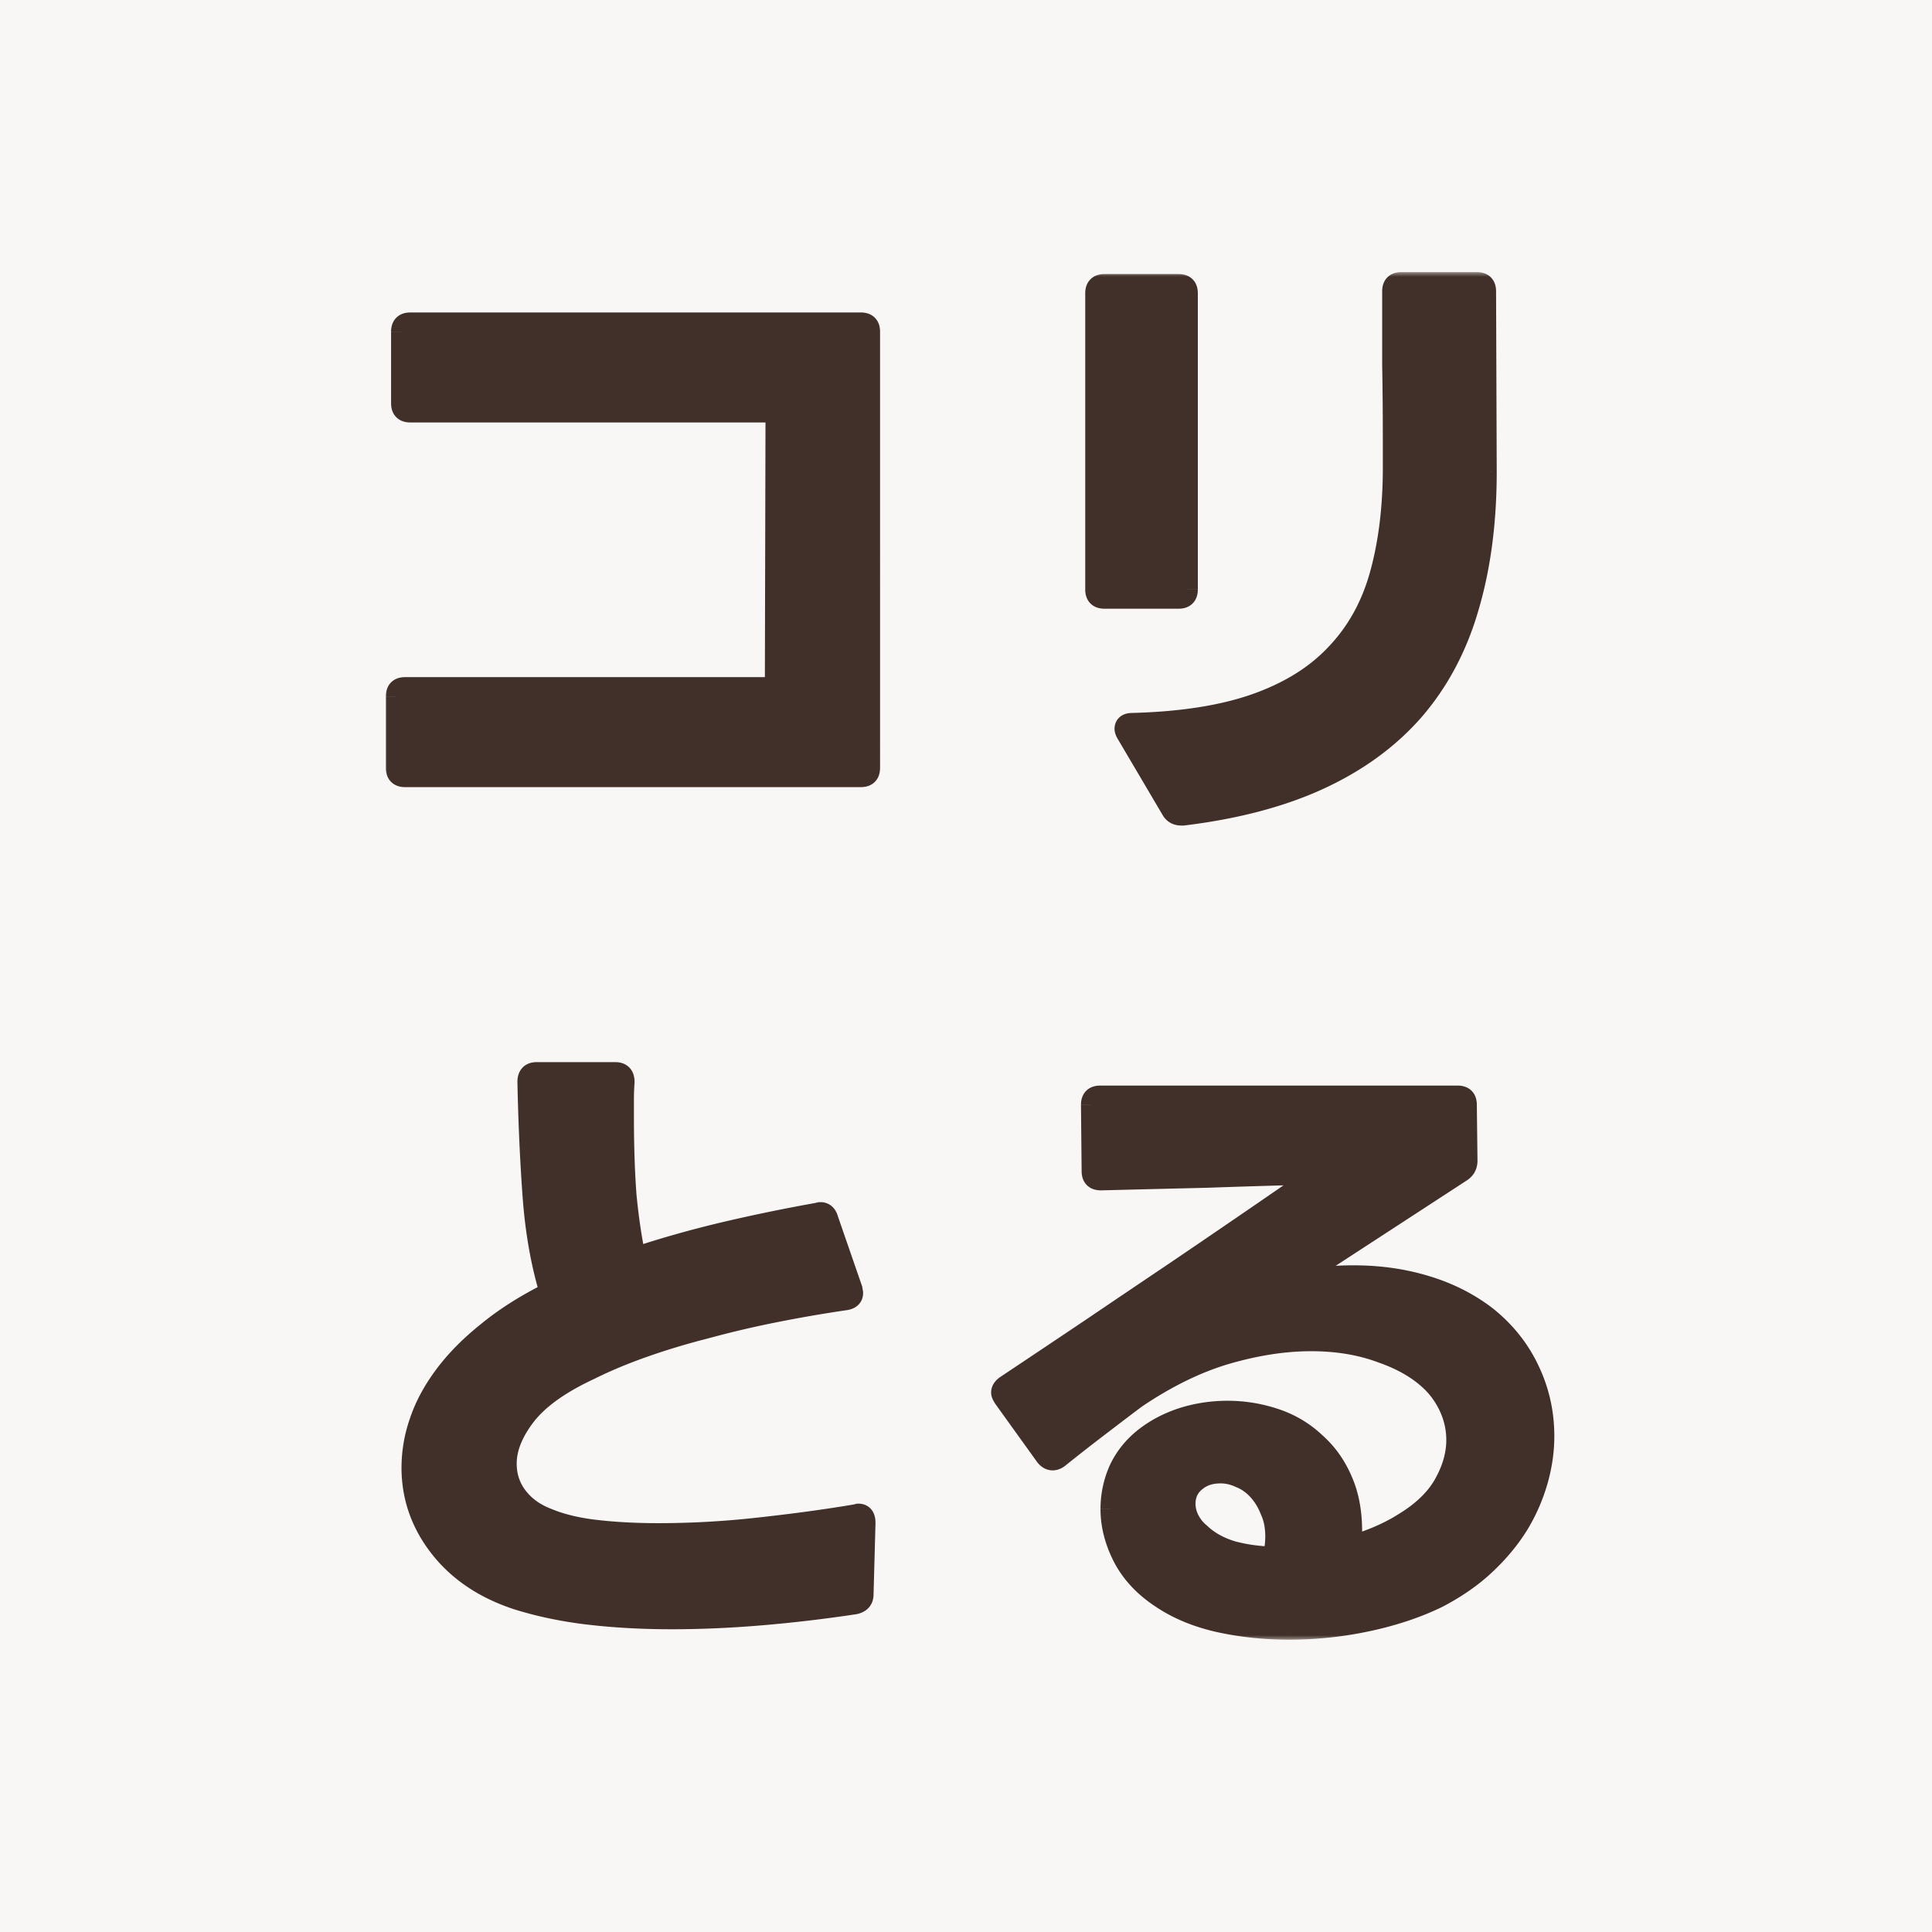
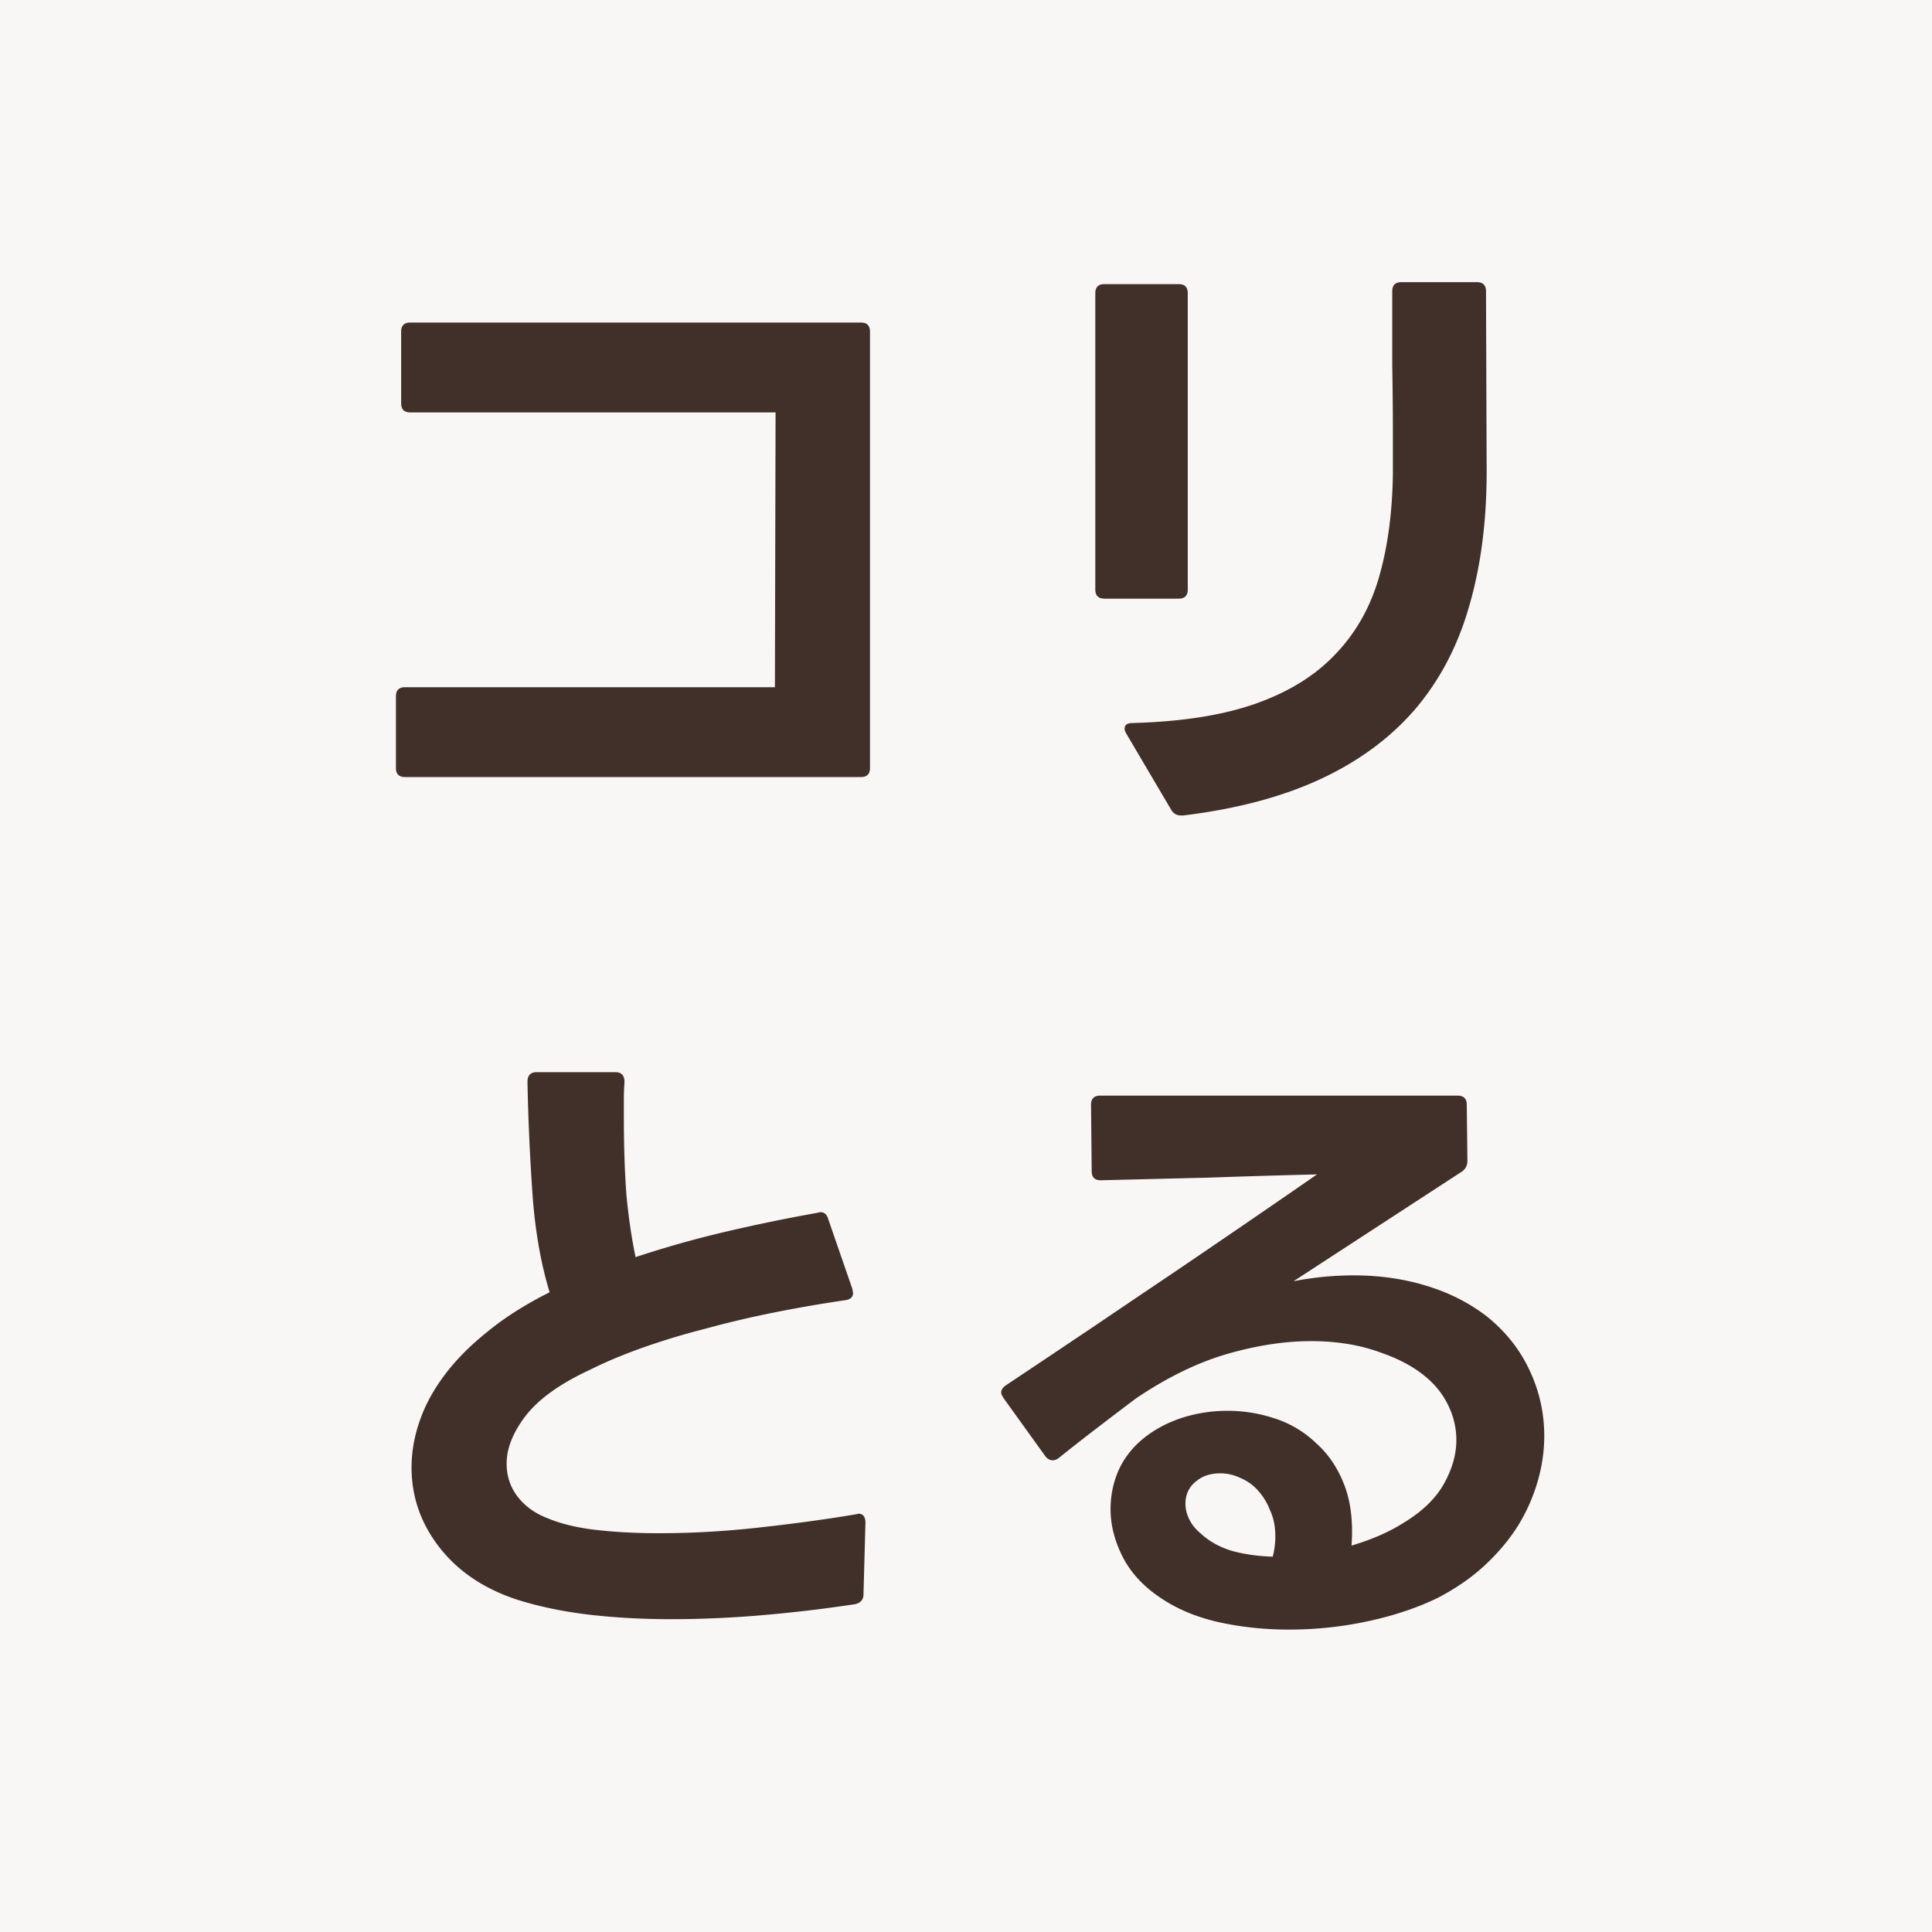
<svg xmlns="http://www.w3.org/2000/svg" data-bbox="0 0 192 192" viewBox="0 0 192 192" height="192" width="192" data-type="color">
  <g>
    <path fill="#F8F7F5" d="M192 0v192H0V0z" data-color="1" />
    <mask fill="#000000" height="136" width="117" y="27" x="38" maskUnits="userSpaceOnUse" id="4aa8c7b8-695f-49ec-aad3-78c48093d281">
-       <path fill="#ffffff" d="M155 27v136H38V27z" />
-       <path d="M40.254 77.223q-.906 0-.906-.906V69.2q0-.906.906-.906H77.01l.065-27.309H40.772q-.906 0-.906-.906V32.96q0-.906.906-.906h44.781q.906 0 .906.906v43.357q0 .907-.906.906zm77.138 3.819q-.647 0-.971-.518l-4.465-7.572q-.195-.323-.194-.517 0-.583.776-.583 7.377-.194 12.296-1.941 4.917-1.747 7.895-4.918 3.041-3.171 4.335-7.701t1.359-10.29v-3.494q0-3.624-.064-7.248v-7.312q0-.906.906-.906h7.506q.906 0 .906.906l.065 17.925q0 7.442-1.747 13.396-1.683 5.889-5.371 10.224-3.689 4.272-9.384 6.925t-13.654 3.623zm-7.636-21.55q-.906 0-.906-.906V29.142q0-.906.906-.906h7.377q.906 0 .906.906v29.444q0 .906-.906.906zm-43.034 101.42q-4.336 0-8.219-.453-3.818-.453-7.118-1.488-4.92-1.619-7.701-5.177-2.783-3.56-2.783-7.96 0-2.265.777-4.53.776-2.33 2.459-4.595 1.682-2.265 4.27-4.335 2.589-2.136 6.213-3.948-1.294-4.27-1.682-9.513a217 217 0 0 1-.518-11.389q0-.97.906-.971h7.83q.906 0 .906.971a25 25 0 0 0-.064 1.747v1.618q0 4.465.258 7.895.324 3.365.906 6.148a104 104 0 0 1 8.672-2.459 172 172 0 0 1 9.383-1.942l.26-.064h.064q.582 0 .776.711l2.395 6.925.064.388q0 .582-.711.712-3.56.518-7.119 1.229-3.56.712-6.86 1.618a71 71 0 0 0-6.212 1.877q-2.912 1.035-5.242 2.2-4.464 2.071-6.406 4.595-1.877 2.459-1.877 4.724 0 1.876 1.1 3.3t2.977 2.136q2.006.84 4.853 1.164 2.849.324 6.213.324 4.918 0 10.095-.582 5.242-.583 9.448-1.295l.26-.064q.711 0 .711.906l-.194 7.118q0 .777-.841.971-4.725.711-9.32 1.1-4.593.388-8.93.388m61.378 1.035q-3.56 0-6.86-.711-3.236-.712-5.63-2.265-2.654-1.683-3.947-4.077-1.295-2.46-1.295-4.918 0-2.007.777-3.818.841-1.878 2.524-3.236 1.617-1.295 3.753-2.006a14.8 14.8 0 0 1 4.595-.712q2.394 0 4.724.777a10.65 10.65 0 0 1 4.077 2.459q1.812 1.618 2.782 4.141.971 2.524.712 6.019 3.041-.906 5.177-2.265 2.783-1.683 4.012-3.883 1.23-2.2 1.23-4.336a7.7 7.7 0 0 0-.647-3.106 8.3 8.3 0 0 0-1.747-2.589q-1.877-1.876-5.048-2.976-3.107-1.165-6.989-1.165-3.948 0-8.413 1.294-4.4 1.295-8.995 4.4-1.553 1.165-3.494 2.654a205 205 0 0 0-4.142 3.235q-.323.26-.647.259-.388 0-.712-.388l-4.142-5.76q-.258-.388-.258-.582 0-.388.453-.712 4.658-3.106 8.801-5.889 4.206-2.847 7.959-5.371a1730 1730 0 0 0 14.172-9.707q-5.436.129-10.936.324-5.436.129-10.548.259-.906 0-.906-.906l-.065-6.601q0-.906.906-.906h35.527q.906 0 .906.906l.065 5.565q0 .712-.582 1.1l-16.696 10.872a31.6 31.6 0 0 1 5.953-.582q3.883 0 7.248 1.035 3.43 1.036 6.083 3.106 2.782 2.265 4.206 5.371a15.1 15.1 0 0 1 1.424 6.472q0 2.2-.647 4.465a18 18 0 0 1-1.941 4.4q-1.294 2.071-3.301 3.948-1.941 1.811-4.659 3.236-3.042 1.488-6.924 2.329a37.2 37.2 0 0 1-7.895.841m-1.618-7.247a7.8 7.8 0 0 0 .259-2.006q0-1.49-.518-2.589a6.3 6.3 0 0 0-1.23-2.006 4.8 4.8 0 0 0-1.747-1.23 4.6 4.6 0 0 0-1.941-.453q-1.424 0-2.33.712-1.165.842-1.165 2.33 0 .776.389 1.553.387.777 1.1 1.359 1.229 1.165 3.106 1.747 1.877.518 4.077.583" />
-     </mask>
+       </mask>
    <path fill="#413029" d="M40.254 77.223q-.906 0-.906-.906V69.2q0-.906.906-.906H77.01l.065-27.309H40.772q-.906 0-.906-.906V32.96q0-.906.906-.906h44.781q.906 0 .906.906v43.357q0 .907-.906.906zm77.138 3.819q-.647 0-.971-.518l-4.465-7.572q-.195-.323-.194-.517 0-.583.776-.583 7.377-.194 12.296-1.941 4.917-1.747 7.895-4.918 3.041-3.171 4.335-7.701t1.359-10.29v-3.494q0-3.624-.064-7.248v-7.312q0-.906.906-.906h7.506q.906 0 .906.906l.065 17.925q0 7.442-1.747 13.396-1.683 5.889-5.371 10.224-3.689 4.272-9.384 6.925t-13.654 3.623zm-7.636-21.55q-.906 0-.906-.906V29.142q0-.906.906-.906h7.377q.906 0 .906.906v29.444q0 .906-.906.906zm-43.034 101.42q-4.336 0-8.219-.453-3.818-.453-7.118-1.488-4.92-1.619-7.701-5.177-2.783-3.56-2.783-7.96 0-2.265.777-4.53.776-2.33 2.459-4.595 1.682-2.265 4.27-4.335 2.589-2.136 6.213-3.948-1.294-4.27-1.682-9.513a217 217 0 0 1-.518-11.389q0-.97.906-.971h7.83q.906 0 .906.971a25 25 0 0 0-.064 1.747v1.618q0 4.465.258 7.895.324 3.365.906 6.148a104 104 0 0 1 8.672-2.459 172 172 0 0 1 9.383-1.942l.26-.064h.064q.582 0 .776.711l2.395 6.925.064.388q0 .582-.711.712-3.56.518-7.119 1.229-3.56.712-6.86 1.618a71 71 0 0 0-6.212 1.877q-2.912 1.035-5.242 2.2-4.464 2.071-6.406 4.595-1.877 2.459-1.877 4.724 0 1.876 1.1 3.3t2.977 2.136q2.006.84 4.853 1.164 2.849.324 6.213.324 4.918 0 10.095-.582 5.242-.583 9.448-1.295l.26-.064q.711 0 .711.906l-.194 7.118q0 .777-.841.971-4.725.711-9.32 1.1-4.593.388-8.93.388m61.378 1.035q-3.56 0-6.86-.711-3.236-.712-5.63-2.265-2.654-1.683-3.947-4.077-1.295-2.46-1.295-4.918 0-2.007.777-3.818.841-1.878 2.524-3.236 1.617-1.295 3.753-2.006a14.8 14.8 0 0 1 4.595-.712q2.394 0 4.724.777a10.65 10.65 0 0 1 4.077 2.459q1.812 1.618 2.782 4.141.971 2.524.712 6.019 3.041-.906 5.177-2.265 2.783-1.683 4.012-3.883 1.23-2.2 1.23-4.336a7.7 7.7 0 0 0-.647-3.106 8.3 8.3 0 0 0-1.747-2.589q-1.877-1.876-5.048-2.976-3.107-1.165-6.989-1.165-3.948 0-8.413 1.294-4.4 1.295-8.995 4.4-1.553 1.165-3.494 2.654a205 205 0 0 0-4.142 3.235q-.323.26-.647.259-.388 0-.712-.388l-4.142-5.76q-.258-.388-.258-.582 0-.388.453-.712 4.658-3.106 8.801-5.889 4.206-2.847 7.959-5.371a1730 1730 0 0 0 14.172-9.707q-5.436.129-10.936.324-5.436.129-10.548.259-.906 0-.906-.906l-.065-6.601q0-.906.906-.906h35.527q.906 0 .906.906l.065 5.565q0 .712-.582 1.1l-16.696 10.872a31.6 31.6 0 0 1 5.953-.582q3.883 0 7.248 1.035 3.43 1.036 6.083 3.106 2.782 2.265 4.206 5.371a15.1 15.1 0 0 1 1.424 6.472q0 2.2-.647 4.465a18 18 0 0 1-1.941 4.4q-1.294 2.071-3.301 3.948-1.941 1.811-4.659 3.236-3.042 1.488-6.924 2.329a37.2 37.2 0 0 1-7.895.841m-1.618-7.247a7.8 7.8 0 0 0 .259-2.006q0-1.49-.518-2.589a6.3 6.3 0 0 0-1.23-2.006 4.8 4.8 0 0 0-1.747-1.23 4.6 4.6 0 0 0-1.941-.453q-1.424 0-2.33.712-1.165.842-1.165 2.33 0 .776.389 1.553.387.777 1.1 1.359 1.229 1.165 3.106 1.747 1.877.518 4.077.583" data-color="2" />
    <path mask="url(#4aa8c7b8-695f-49ec-aad3-78c48093d281)" fill="#413029" d="M77.01 68.293v1h.998l.003-.998zm.066-27.309 1 .003.002-1.003h-1.002zm-36.822 35.24c-.07 0-.092-.01-.08-.006a.3.3 0 0 1 .108.072.3.3 0 0 1 .071.108c.004.011-.005-.01-.005-.08h-2c0 .456.115.981.52 1.386.404.405.93.52 1.386.52zm.094.093V69.2h-2v7.118zm0-7.118c0-.07.01-.092.005-.08a.3.3 0 0 1-.071.108.3.3 0 0 1-.108.071c-.012.004.01-.005.08-.005v-2c-.456 0-.982.115-1.387.52-.404.404-.519.93-.519 1.386zm-.094.094H77.01v-2H40.254zm37.757-.998.065-27.308-2-.005-.065 27.309zm-.935-28.31H40.772v2h36.304zm-36.304 0c-.071 0-.092-.01-.08-.006a.3.3 0 0 1 .107.072.3.3 0 0 1 .072.107c.004.012-.005-.01-.005-.08h-2c0 .456.114.982.52 1.387.404.404.93.52 1.386.52zm.094.093V32.96h-2v7.118zm0-7.118c0-.07.009-.092.005-.08a.3.3 0 0 1-.072.107.3.3 0 0 1-.108.072c-.011.004.01-.005.08-.005v-2c-.456 0-.981.115-1.386.52-.405.404-.52.93-.52 1.386zm-.094.094h44.781v-2H40.772zm44.781 0c.07 0 .092.009.08.005a.3.3 0 0 1-.108-.072.3.3 0 0 1-.071-.107c-.004-.012.005.01.005.08h2c0-.456-.115-.982-.52-1.387-.404-.404-.93-.52-1.386-.52zm-.094-.094v43.357h2V32.96zm0 43.357c0 .071-.01.092-.005.08a.3.3 0 0 1 .071-.107.3.3 0 0 1 .108-.072c.012-.004-.01.005-.08.005v2c.456 0 .982-.114 1.387-.519.404-.405.519-.93.519-1.386zm.094-.094h-45.3v2h45.3zm30.868 4.3-.861.509.006.01.007.012zm-4.465-7.57.861-.509-.004-.006zm.582-1.1v1h.013l.014-.001zm12.296-1.942.334.942zm7.895-4.918-.722-.693-.007.008zm4.335-7.701.962.275zm1.359-10.29 1 .012v-.012zm-.064-10.742h-1v.018zm9.318-7.312h-1v.003zm.065 17.925h1v-.003zm-1.747 13.396-.96-.282-.002.007zm-5.371 10.224.756.654.005-.006zm-9.384 6.925-.422-.907zm-13.654 3.623v1h.061l.06-.007zm-.194-1c-.081 0-.103-.015-.096-.011q.003.001 0-.001a.2.2 0 0 1-.027-.035l-1.696 1.06c.411.658 1.067.987 1.819.987zm-.11-.025-4.465-7.572-1.723 1.016 4.466 7.572zm-4.469-7.578q-.03-.052-.048-.087-.016-.033-.018-.04l.005.02a.5.5 0 0 1 .01.104h-2c0 .413.187.782.336 1.032zm-.051-.003a.4.4 0 0 1-.038.151.55.55 0 0 1-.168.212.4.4 0 0 1-.115.06c-.001.001.027-.006.097-.006v-2c-.355 0-.803.062-1.182.346-.433.325-.594.799-.594 1.237zm-.197.417c4.983-.131 9.194-.788 12.603-1.999l-.669-1.884c-3.148 1.118-7.134 1.756-11.987 1.884zm12.603-1.999c3.4-1.207 6.176-2.925 8.29-5.176L132 64.308c-1.856 1.977-4.343 3.538-7.501 4.66zm8.282-5.168c2.149-2.24 3.672-4.954 4.576-8.118l-1.923-.55c-.822 2.875-2.189 5.295-4.096 7.283zm4.576-8.118c.892-3.123 1.353-6.644 1.397-10.553l-2-.023c-.042 3.77-.486 7.108-1.32 10.026zm1.397-10.565v-3.494h-2v3.494zm0-3.494q0-3.633-.064-7.266l-2 .036q.064 3.615.064 7.23zm-.064-7.248v-7.312h-2v7.312zm0-7.312c0-.071.009-.092.005-.08a.3.3 0 0 1-.072.107.3.3 0 0 1-.107.072c-.012.004.009-.005.08-.005v-2c-.456 0-.982.114-1.387.519s-.519.93-.519 1.387zm-.094.094h7.506v-2h-7.506zm7.506 0c.071 0 .092.009.081.005a.3.3 0 0 1-.108-.072.3.3 0 0 1-.072-.108c-.004-.011.005.01.005.08h2c0-.456-.114-.981-.519-1.386s-.93-.52-1.387-.52zm-.094-.09.065 17.925 2-.008-.065-17.925zm.065 17.921c0 4.885-.573 9.253-1.707 13.114l1.919.563c1.197-4.076 1.788-8.639 1.788-13.677zm-1.709 13.12c-1.085 3.8-2.811 7.079-5.171 9.852l1.523 1.296c2.559-3.007 4.413-6.545 5.571-10.598zm-5.166 9.847c-2.357 2.728-5.366 4.955-9.049 6.671l.845 1.813c3.91-1.822 7.156-4.211 9.717-7.177zm-9.049 6.671c-3.679 1.714-8.124 2.9-13.353 3.538l.242 1.985c5.383-.656 10.042-1.887 13.956-3.71zm-13.232 3.53h-.194v2h.194zm-7.83-21.549c-.071 0-.092-.01-.081-.005a.3.3 0 0 1 .108.072.3.3 0 0 1 .072.107c.004.012-.005-.01-.005-.08h-2c0 .456.114.982.519 1.387.405.404.93.52 1.387.52zm.094.094V29.142h-2v29.444zm0-29.444c0-.07.009-.092.005-.08a.3.3 0 0 1-.072.107.3.3 0 0 1-.108.072c-.011.004.01-.005.081-.005v-2c-.457 0-.982.114-1.387.52-.405.404-.519.93-.519 1.386zm-.094.094h7.377v-2h-7.377zm7.377 0c.071 0 .092.009.08.005a.3.3 0 0 1-.108-.072.3.3 0 0 1-.071-.107c-.004-.012.005.01.005.08h2c0-.456-.115-.982-.52-1.387-.404-.404-.93-.52-1.386-.52zm-.094-.094v29.444h2V29.142zm0 29.444c0 .07-.009.092-.005.08a.3.3 0 0 1 .071-.107.3.3 0 0 1 .108-.072c.012-.004-.009.005-.08.005v2c.456 0 .982-.115 1.386-.52.405-.404.52-.93.52-1.386zm.094-.094h-7.377v2h7.377zM58.503 160.46l-.118.993h.002zm-7.118-1.488-.313.95.013.004zm-7.701-5.177.788-.616zm-2.006-12.49.946.324.002-.008zm2.459-4.595-.803-.596zm4.27-4.335.626.781.005-.005.006-.005zm6.213-3.948.447.895.755-.378-.245-.807zm-2.2-20.902h-1v.021zm9.642 0 .998.071.002-.035v-.036zm.194 11.26-.997.075v.01l.002.011zm.906 6.148-.978.205.23 1.098 1.064-.355zm8.672-2.459-.23-.974-.003.001zm9.383-1.942.175.985.034-.006.034-.009zm.26-.064v-1h-.124l-.12.029zm.84.711-.964.263.008.033.011.031zm2.395 6.925.986-.165-.014-.083-.027-.079zm.064.388h1v-.083l-.013-.081zm-.711.712.144.989.017-.002.017-.003zm-7.119 1.229-.196-.98zm-6.86 1.618.248.969.008-.002.01-.003zm-6.212 1.877-.335-.942zm-5.242 2.2.421.907.014-.006.013-.007zm-6.406 4.595-.793-.61-.002.003zm2.2 10.16.387-.923-.016-.006-.016-.006zm4.853 1.164.113-.993zm16.308-.258-.11-.994h-.002zm9.448-1.295.167.986.038-.006.038-.01zm.26-.064v-1h-.124l-.12.029zm.711.906 1 .027v-.027zm-.194 7.118-1-.027v.027zm-.841.971.149.989.038-.006.037-.009zm-9.32 1.1.085.996zm-8.93-.612q-4.283 0-8.102-.446l-.232 1.986q3.947.46 8.335.46zm-8.1-.446q-3.735-.444-6.937-1.449l-.599 1.908q3.4 1.066 7.3 1.527zm-6.924-1.445c-3.119-1.026-5.51-2.648-7.226-4.843l-1.575 1.232c1.994 2.55 4.738 4.38 8.176 5.511zm-7.226-4.843c-1.721-2.202-2.57-4.64-2.57-7.344h-2c0 3.163 1.006 6.032 2.995 8.576zm-2.57-7.344q-.002-2.089.723-4.206l-1.892-.648a14.9 14.9 0 0 0-.83 4.854zm.725-4.214c.48-1.439 1.246-2.877 2.314-4.314l-1.606-1.193c-1.176 1.583-2.05 3.208-2.605 4.875zm2.314-4.314c1.062-1.431 2.422-2.815 4.093-4.151l-1.25-1.562c-1.781 1.425-3.268 2.93-4.449 4.52zm4.104-4.161c1.657-1.367 3.662-2.643 6.023-3.824l-.894-1.789c-2.47 1.235-4.607 2.59-6.402 4.07zm6.533-5.009q-1.259-4.148-1.642-9.296l-1.995.147q.394 5.335 1.723 9.729zm-1.642-9.296a216 216 0 0 1-.515-11.337l-2 .042q.13 6.17.52 11.442zm-.515-11.316c0-.087.01-.125.011-.128l-.011.025a.34.34 0 0 1-.154.135c-.018.006-.005-.003.06-.003v-2c-.474 0-1.01.131-1.41.561-.39.417-.496.949-.496 1.41zm-.094.029h7.83v-2h-7.83zm7.83 0c.065 0 .078.009.06.003a.34.34 0 0 1-.154-.135l-.011-.025a.5.5 0 0 1 .011.128h2c0-.461-.106-.993-.495-1.41-.402-.43-.936-.561-1.41-.561zm-.091-.1a26 26 0 0 0-.067 1.818h2q0-.803.062-1.676zm-.067 1.818v1.618h2v-1.618zm0 1.618q0 4.493.261 7.97l1.995-.15q-.256-3.383-.256-7.82zm.263 7.991q.327 3.41.922 6.257l1.958-.41q-.57-2.719-.89-6.039zm2.217 7q4.032-1.344 8.589-2.435L71.6 121.5q-4.632 1.11-8.755 2.483zm8.586-2.434a171 171 0 0 1 9.329-1.93l-.351-1.969a174 174 0 0 0-9.438 1.952zm9.396-1.945.259-.064-.485-1.941-.26.065zm.016-.034h.065v-2h-.065zm.065 0a.35.35 0 0 1-.19-.085c-.055-.051-.032-.066.002.059l1.93-.526c-.096-.349-.267-.72-.581-1.008a1.7 1.7 0 0 0-1.161-.44zm-.169.038 2.395 6.924 1.89-.653-2.395-6.924zm2.353 6.762.065.388 1.973-.328-.065-.389zm.051.224c0-.005.001-.04.02-.092a.4.4 0 0 1 .095-.146c.076-.076.116-.056-.005-.034l.358 1.968c.353-.065.749-.207 1.062-.52.335-.336.47-.762.47-1.176zm.145-.278q-3.585.522-7.171 1.239l.392 1.961q3.534-.707 7.067-1.221zm-7.171 1.239a101 101 0 0 0-6.928 1.634l.53 1.928a99 99 0 0 1 6.79-1.601zm-6.91 1.629a72 72 0 0 0-6.3 1.904l.67 1.884a70 70 0 0 1 6.124-1.85zm-6.3 1.904q-2.962 1.051-5.355 2.248l.895 1.788q2.265-1.133 5.13-2.152zm-5.328 2.235c-3.05 1.415-5.347 3.031-6.779 4.892l1.586 1.219c1.156-1.504 3.131-2.95 6.034-4.297zm-6.781 4.895c-1.336 1.751-2.082 3.534-2.082 5.331h2c0-1.223.506-2.59 1.672-4.118zm-2.082 5.331c0 1.462.434 2.779 1.309 3.911l1.583-1.222c-.592-.766-.892-1.649-.892-2.689zm1.309 3.911c.859 1.112 2.01 1.927 3.413 2.46l.71-1.87c-1.1-.417-1.933-1.026-2.54-1.812zm3.381 2.447c1.448.607 3.163 1.013 5.128 1.236l.225-1.987c-1.832-.208-3.352-.579-4.58-1.094zm5.128 1.236q2.912.33 6.325.33v-2q-3.318 0-6.1-.317zm6.325.33q4.977 0 10.207-.589l-.224-1.987a89 89 0 0 1-9.983.576zm10.206-.589q5.263-.584 9.504-1.302l-.334-1.972q-4.171.707-9.391 1.287zm9.58-1.318.259-.064-.485-1.941-.26.065zm.016-.034c.014 0-.02.002-.079-.023a.45.45 0 0 1-.173-.133c-.042-.053-.05-.09-.048-.081.003.01.012.054.012.143h2c0-.406-.075-.895-.392-1.298-.352-.449-.856-.608-1.32-.608zm-.288-.122-.194 7.119 2 .054.194-7.118zm-.194 7.146c0 .04-.005.048-.001.036l.012-.028.023-.032c.018-.021.03-.025.019-.019a.5.5 0 0 1-.12.039l.45 1.949c.417-.096.843-.29 1.162-.659.33-.38.455-.839.455-1.286zm.01-.018q-4.694.707-9.254 1.092l.168 1.993q4.628-.39 9.384-1.107zm-9.254 1.092q-4.556.385-8.846.385v2q4.38 0 9.014-.392zm45.672 1.709-.215.976.004.001zm-5.63-2.265.544-.839-.008-.006zm-3.947-4.077-.885.466.005.009zm-.518-8.736-.913-.41-.003.008-.003.008zm2.524-3.236-.625-.781-.004.003zm3.753-2.006-.308-.952-.008.003zm9.319.065-.317.948zm4.077 2.459-.694.72.014.013.014.013zm2.782 4.141.934-.359zm.712 6.019-.997-.074-.107 1.446 1.39-.414zm5.177-2.265-.517-.856-.01.006-.01.006zm4.012-3.883.873.488zm-1.164-10.031-.708.707zm-5.048-2.976-.351.936.011.004.012.004zm-15.402.129-.278-.961-.004.002zm-8.995 4.4-.56-.828-.02.014-.02.014zm-3.494 2.654.604.796.004-.003zm-4.142 3.235.625.781zm-1.359-.129-.812.584.021.029.023.027zm-4.142-5.76-.832.555.01.015.01.014zm.195-1.294-.555-.832-.014.009-.013.009zm8.801-5.889.557.83.003-.002zm7.959-5.371.558.83.003-.002zm7.313-4.983.565.825zm6.859-4.724.57.822 2.746-1.901-3.339.079zm-10.936.324.024 1 .011-.001zm-10.548.259v1h.012l.013-.001zm-.906-.906h1v-.01zm-.065-6.601h-1v.01zm37.339 0h-1v.012zm.065 5.565h1v-.011zm-.582 1.1.545.838.009-.006zm-16.696 10.872-.546-.838.734 1.82zm13.201.453-.294.956.005.001zm6.083 3.106.631-.775-.008-.007-.008-.006zm4.206 5.371-.909.417.004.007zm.777 10.937.962.275zm-1.941 4.4.848.53.007-.011zm-3.301 3.948.683.731v-.001zm-4.659 3.236.439.898.013-.006.012-.007zm-6.924 2.329-.212-.977zm-9.513-6.406-.03.999.792.023.204-.765zm-.259-4.595-.932.362.012.033.015.031zm-1.23-2.006.735-.678zm-1.747-1.23-.423.907.026.011.026.011zm-4.271.259.586.811.016-.012.016-.012zm-.776 3.883-.895.447zm1.1 1.359.687-.726-.026-.025-.028-.023zm3.106 1.747-.296.955.015.005.015.004zm5.695 6.83a31.4 31.4 0 0 1-6.649-.689l-.422 1.955q3.41.735 7.071.734zm-6.645-.688c-2.059-.453-3.82-1.167-5.301-2.127l-1.088 1.678c1.712 1.11 3.704 1.906 5.959 2.402zm-5.309-2.133c-1.647-1.044-2.834-2.284-3.604-3.708l-1.759.951c.956 1.769 2.401 3.247 4.292 4.446zm-3.598-3.698c-.798-1.515-1.18-2.995-1.18-4.452h-2c0 1.821.481 3.619 1.41 5.384zm-1.18-4.452c0-1.205.233-2.343.696-3.425l-1.838-.787a10.6 10.6 0 0 0-.858 4.212zm.689-3.409c.494-1.1 1.234-2.055 2.24-2.867l-1.257-1.556c-1.237 1-2.179 2.202-2.808 3.604zm2.236-2.864c.979-.783 2.124-1.398 3.445-1.839l-.632-1.897c-1.526.509-2.884 1.231-4.062 2.174zm3.437-1.836a13.8 13.8 0 0 1 4.287-.663v-2q-2.547-.001-4.903.76zm4.287-.663q2.228 0 4.407.725l.633-1.897a15.9 15.9 0 0 0-5.04-.828zm4.407.725a9.66 9.66 0 0 1 3.7 2.231l1.387-1.441a11.7 11.7 0 0 0-4.454-2.687zm3.728 2.257c1.076.961 1.918 2.203 2.515 3.754l1.867-.718c-.698-1.814-1.711-3.332-3.05-4.528zm2.515 3.754c.581 1.51.813 3.361.648 5.586l1.994.147c.181-2.435-.062-4.596-.775-6.451zm1.931 6.618c2.095-.624 3.909-1.413 5.428-2.38l-1.074-1.687c-1.328.845-2.965 1.566-4.925 2.15zm5.409-2.368c1.961-1.186 3.442-2.594 4.367-4.25l-1.746-.976c-.714 1.278-1.908 2.457-3.656 3.515zm4.367-4.25c.888-1.589 1.357-3.201 1.357-4.824h-2c0 1.224-.351 2.503-1.103 3.848zm1.357-4.824a8.7 8.7 0 0 0-.73-3.505l-1.834.798q.565 1.297.564 2.707zm-.73-3.505a9.3 9.3 0 0 0-1.957-2.897l-1.415 1.414a7.3 7.3 0 0 1 1.538 2.281zm-1.957-2.897c-1.383-1.382-3.207-2.444-5.427-3.214l-.656 1.889c2.008.697 3.549 1.62 4.668 2.739zm-5.404-3.206c-2.2-.825-4.652-1.228-7.34-1.228v2c2.489 0 4.697.373 6.638 1.101zm-7.34-1.228c-2.741 0-5.639.449-8.691 1.333l.557 1.921c2.902-.841 5.611-1.254 8.134-1.254zm-8.695 1.335c-3.051.897-6.142 2.414-9.273 4.531l1.12 1.657c2.995-2.025 5.901-3.441 8.717-4.27zm-9.313 4.559q-1.558 1.17-3.503 2.66l1.217 1.587q1.938-1.486 3.486-2.647zm-3.499 2.657a209 209 0 0 0-4.162 3.251l1.25 1.562a202 202 0 0 1 4.121-3.22zm-4.162 3.251c-.045.037-.069.046-.07.047l.014-.004.034-.003v2c.5 0 .929-.204 1.272-.478zm-.022.04a.3.3 0 0 1 .062.008q.032.01.045.017c.015.009-.004.002-.051-.053l-1.536 1.28c.344.413.84.748 1.48.748zm.1.028-4.142-5.759-1.623 1.167 4.141 5.76zm-4.122-5.73a2 2 0 0 1-.112-.191c-.006-.013-.002-.007.004.015.005.02.018.072.018.148h-2c0 .266.082.496.15.649.075.166.172.331.276.488zm-.09-.028a.4.4 0 0 1-.015.101.3.3 0 0 1-.029.064c-.011.018 0-.007.078-.063l-1.163-1.628c-.443.317-.871.819-.871 1.526zm.007.12q4.66-3.107 8.804-5.891l-1.115-1.66q-4.14 2.782-8.798 5.887zm8.807-5.893q4.206-2.846 7.957-5.369l-1.116-1.66a3038 3038 0 0 0-7.962 5.373zm7.96-5.371a1839 1839 0 0 0 7.317-4.986l-1.13-1.65a1706 1706 0 0 1-7.309 4.98zm7.317-4.986q3.496-2.396 6.864-4.727l-1.139-1.644a1728 1728 0 0 1-6.855 4.721zm6.271-6.549q-5.442.13-10.948.324l.07 1.999q5.495-.194 10.925-.323zm-10.937.324q-5.436.13-10.55.259l.051 1.999q5.112-.129 10.547-.259zm-10.524.259c-.071 0-.092-.01-.08-.006a.3.3 0 0 1 .107.072.3.3 0 0 1 .072.108c.004.011-.005-.01-.005-.08h-2c0 .456.114.982.519 1.386.405.405.931.52 1.387.52zm.094.084-.065-6.601-2 .02.065 6.6zm-.065-6.591c0-.071.009-.092.005-.08a.3.3 0 0 1-.071.108.3.3 0 0 1-.108.071c-.012.004.009-.005.08-.005v-2c-.456 0-.982.115-1.387.519-.404.405-.519.931-.519 1.387zm-.094.094h35.527v-2h-35.527zm35.527 0c.071 0 .092.009.08.005a.3.3 0 0 1-.107-.071.3.3 0 0 1-.072-.108c-.004-.012.005.009.005.08h2c0-.456-.114-.982-.519-1.387-.405-.404-.931-.519-1.387-.519zm-.094-.082.065 5.565 2-.023-.065-5.566zm.065 5.553c0 .147-.033.199-.137.268l1.109 1.664c.672-.448 1.028-1.13 1.028-1.932zm-.128.262-16.696 10.872 1.091 1.676 16.696-10.872zm-15.962 12.692a30.6 30.6 0 0 1 5.765-.564v-2q-3.013 0-6.141.6zm5.765-.564q3.747.002 6.954.991l.588-1.912q-3.524-1.081-7.542-1.079zm6.959.992c2.176.657 4.092 1.638 5.757 2.938l1.23-1.577c-1.872-1.461-4.012-2.552-6.409-3.275zm5.741 2.925c1.742 1.418 3.046 3.088 3.928 5.012l1.819-.833c-1.017-2.217-2.517-4.129-4.485-5.73zm3.932 5.019a14.1 14.1 0 0 1 1.329 6.048h2c0-2.43-.505-4.732-1.518-6.895zm1.329 6.048a15.2 15.2 0 0 1-.609 4.19l1.924.55q.684-2.39.685-4.74zm-.609 4.19a17 17 0 0 1-1.835 4.157l1.711 1.037a19 19 0 0 0 2.048-4.644zm-1.827 4.145c-.812 1.299-1.854 2.549-3.136 3.748l1.366 1.46q2.091-1.954 3.466-4.148zm-3.135 3.747c-1.22 1.138-2.696 2.167-4.441 3.081l.928 1.771c1.879-.984 3.509-2.112 4.878-3.39zm-4.417 3.068c-1.944.952-4.173 1.704-6.696 2.251l.423 1.955c2.655-.576 5.041-1.376 7.152-2.409zm-6.696 2.251a36 36 0 0 1-7.683.818v2a38 38 0 0 0 8.106-.863zm-8.335-5.172a8.7 8.7 0 0 0 .293-2.263h-2q0 .907-.225 1.748zm.293-2.263c0-1.108-.193-2.122-.613-3.015l-1.81.852c.27.574.423 1.285.423 2.163zm-.586-2.951a7.3 7.3 0 0 0-1.427-2.322l-1.469 1.356c.425.461.771 1.02 1.032 1.69zm-1.427-2.322a5.8 5.8 0 0 0-2.11-1.48l-.743 1.857c.496.198.957.517 1.384.979zm-2.059-1.458a5.6 5.6 0 0 0-2.364-.547v2c.486 0 .99.113 1.518.36zm-2.364-.547c-1.119 0-2.129.283-2.948.926l1.236 1.573c.389-.306.933-.499 1.712-.499zm-2.915.902c-1.048.756-1.58 1.84-1.58 3.14h2c0-.685.245-1.154.751-1.519zm-1.58 3.14c0 .69.174 1.36.494 2l1.789-.894a2.45 2.45 0 0 1-.283-1.106zm.494 2a5.1 5.1 0 0 0 1.361 1.686l1.267-1.548a3.1 3.1 0 0 1-.839-1.032zm1.307 1.638c.947.897 2.124 1.55 3.498 1.976l.592-1.91c-1.128-.35-2.023-.862-2.715-1.518zm3.528 1.985q2.008.552 4.313.618l.059-1.999q-2.094-.063-3.84-.547z" data-color="2" />
  </g>
</svg>